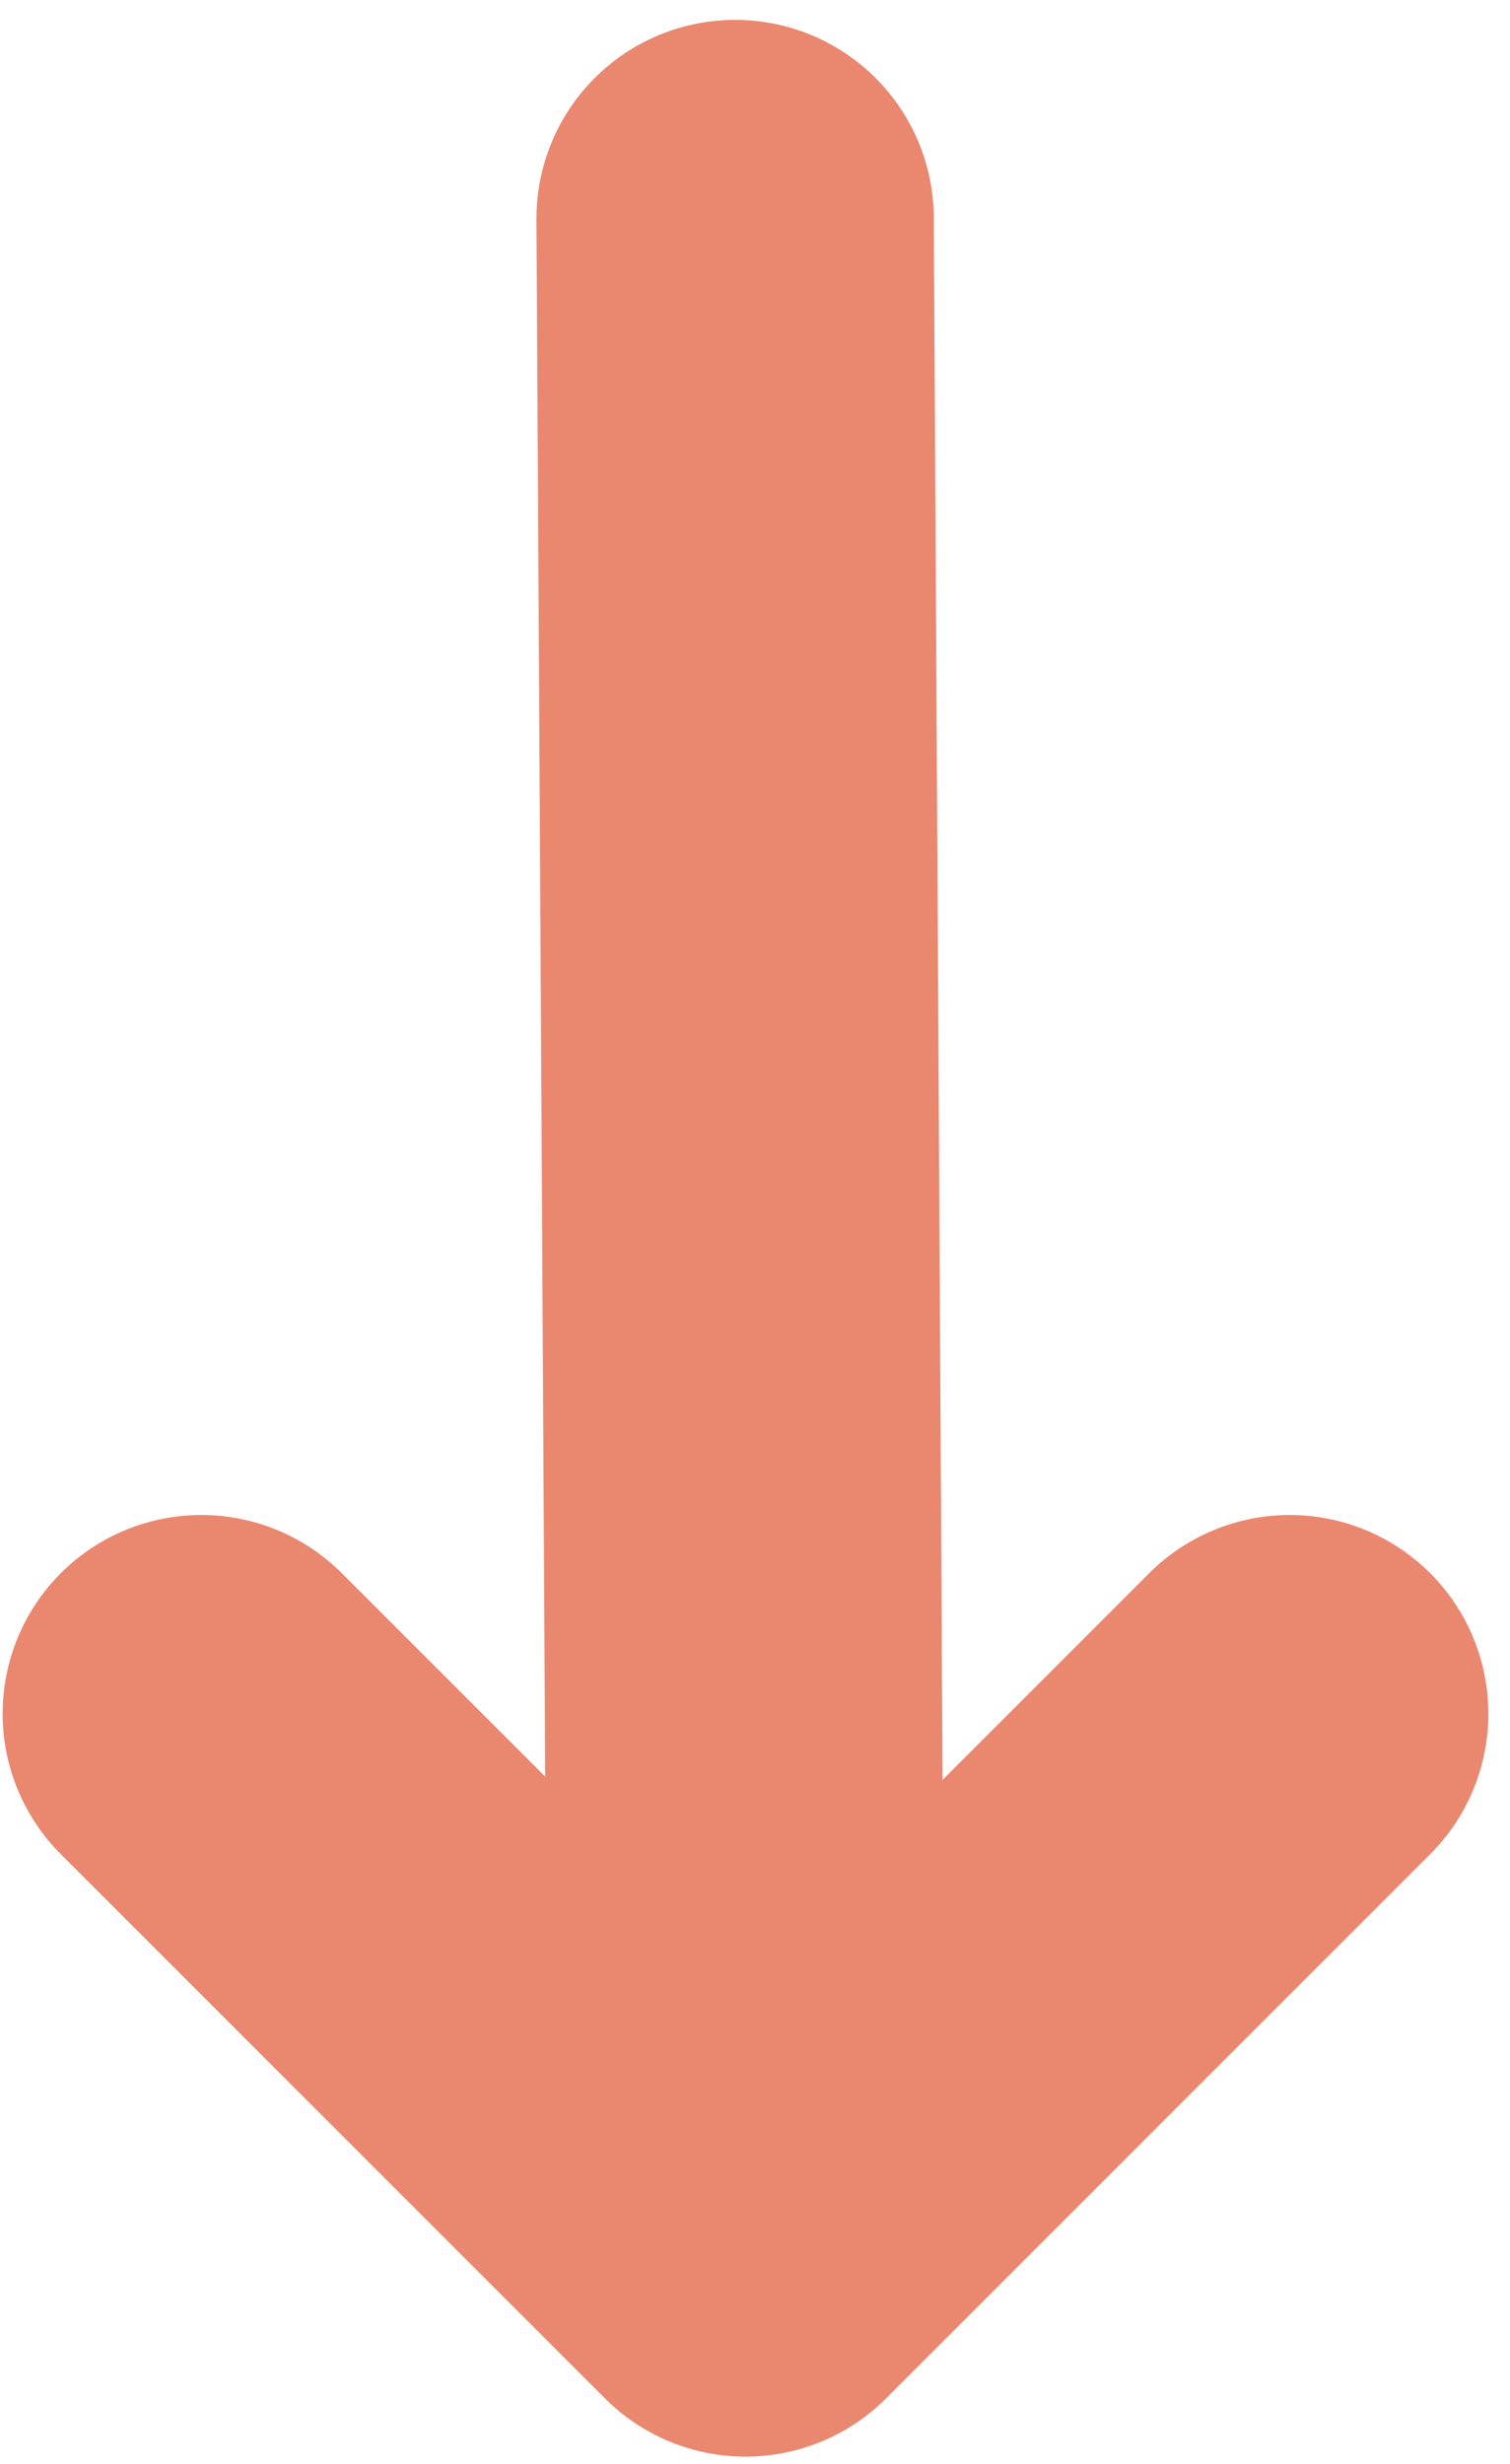
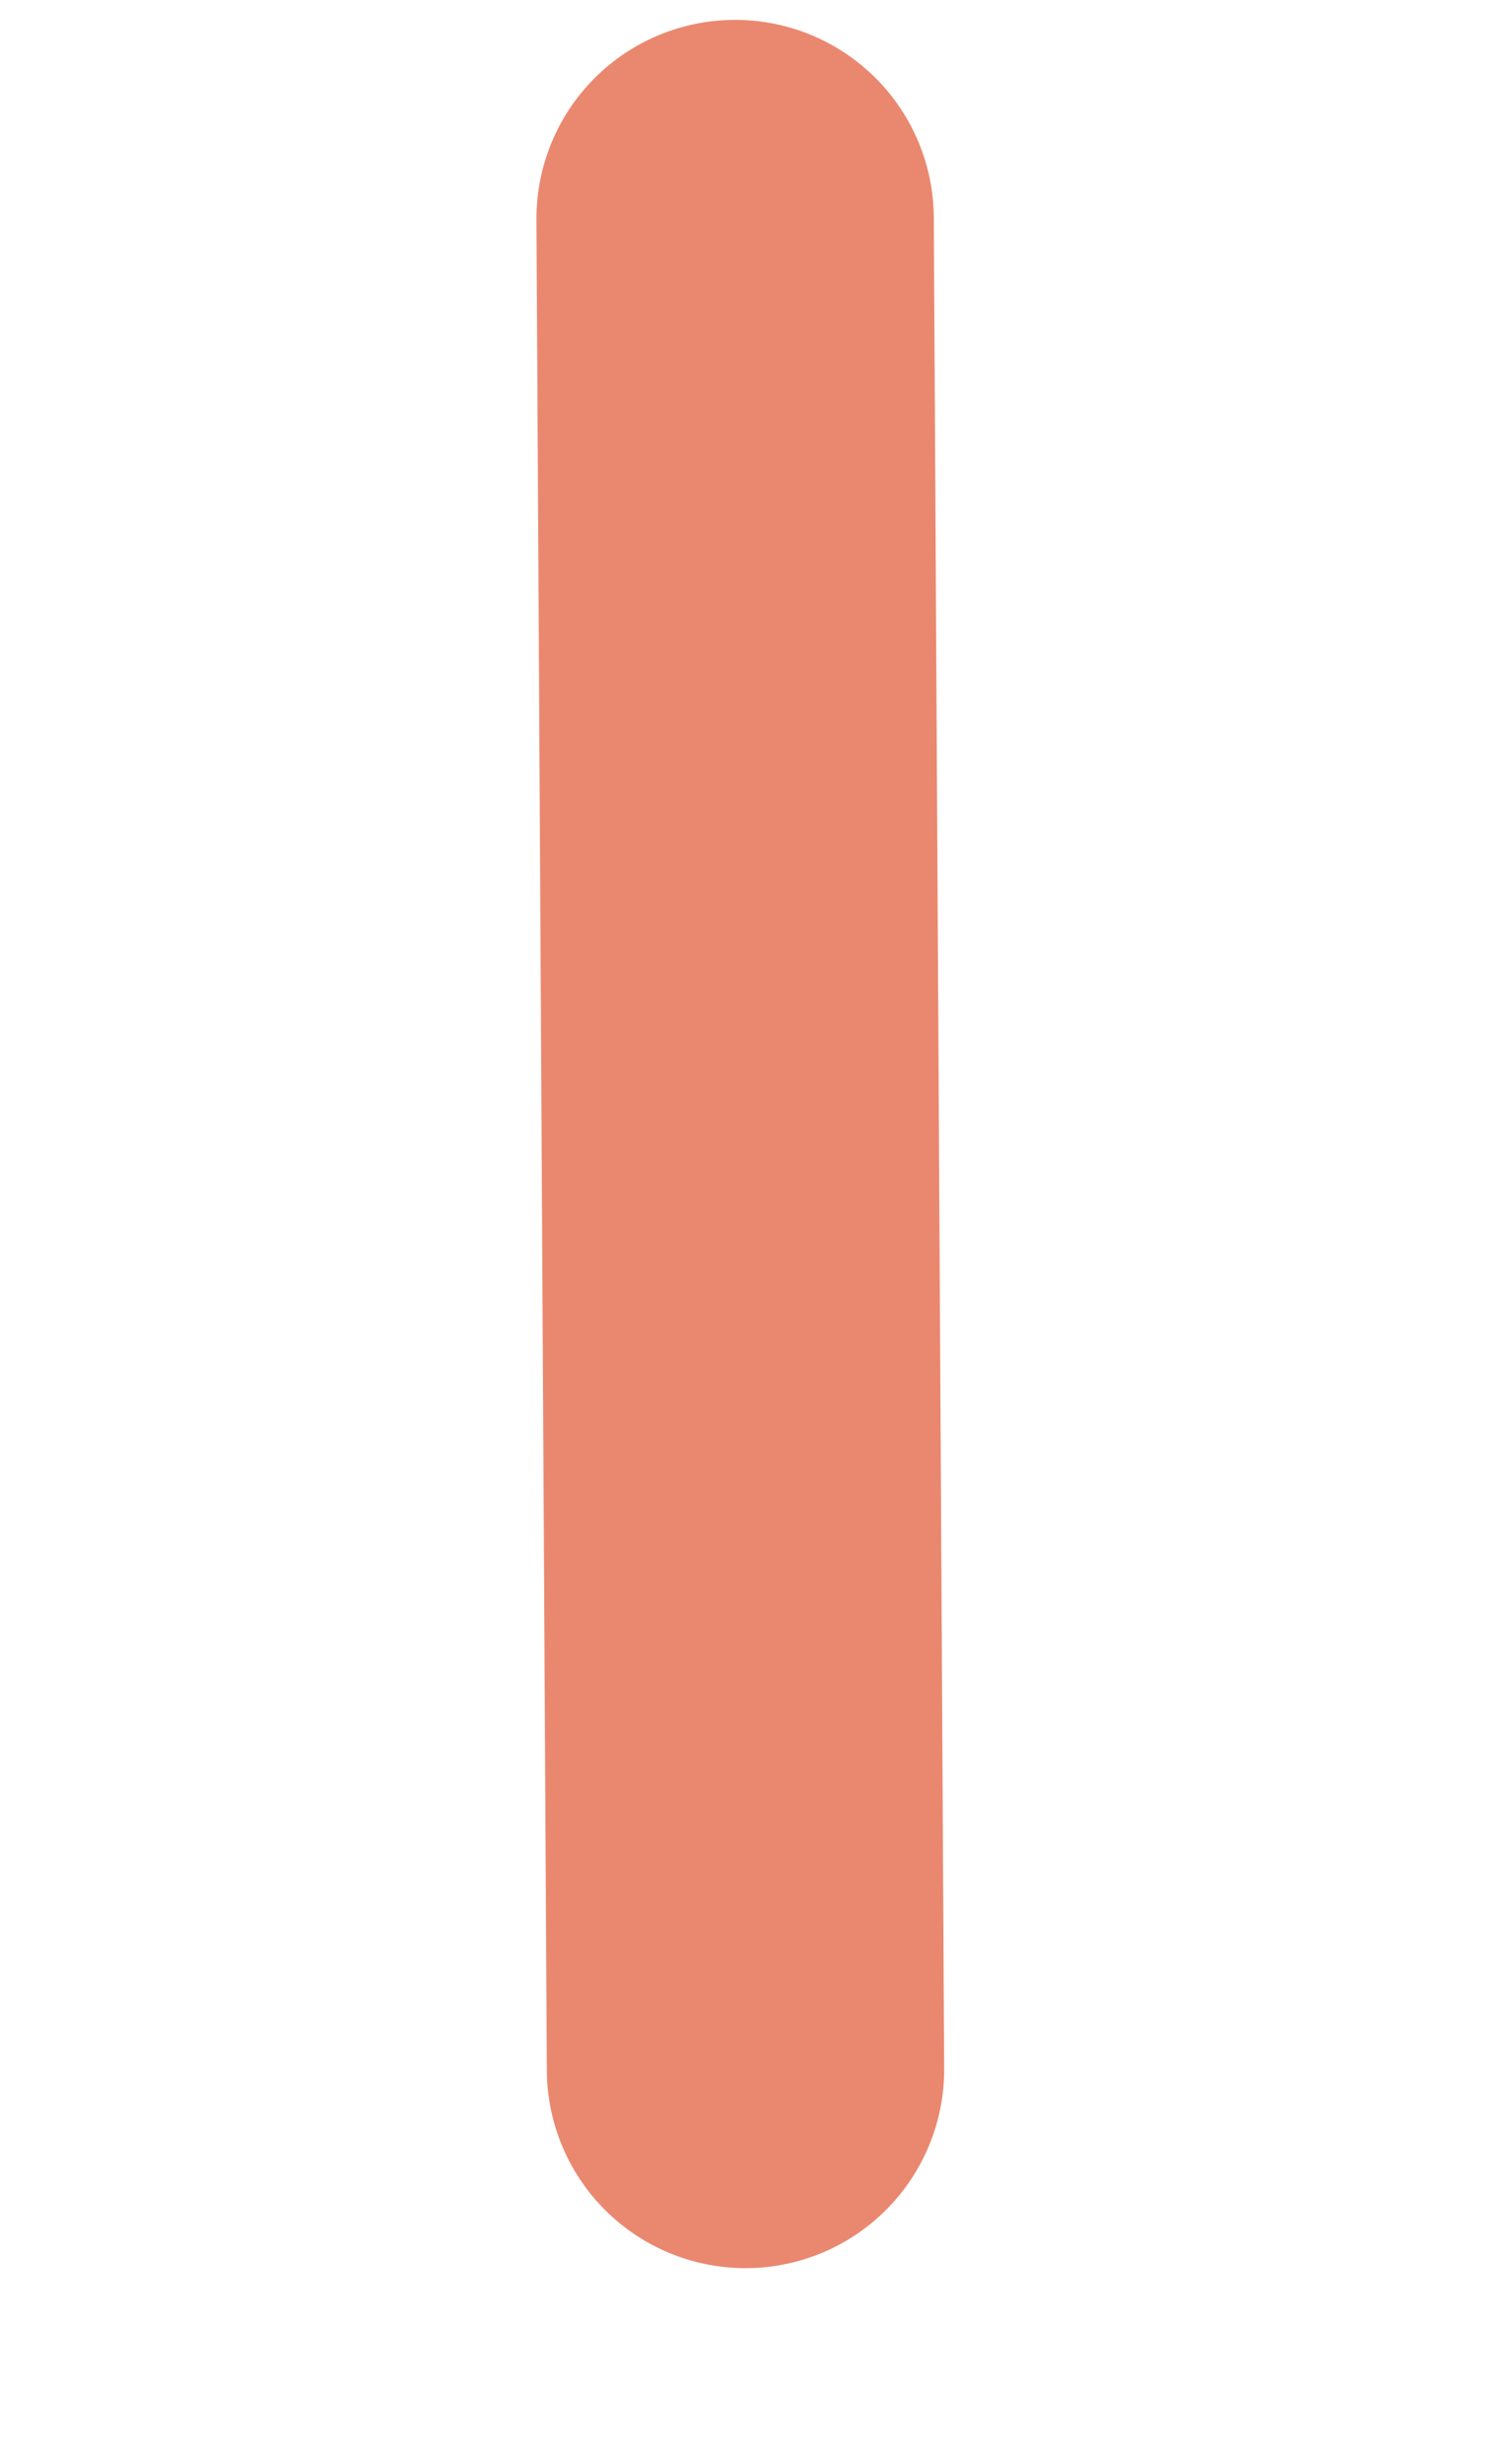
<svg xmlns="http://www.w3.org/2000/svg" width="38" height="62" viewBox="0 0 38 62">
  <g fill="none" fill-rule="evenodd" stroke="#EA886F" stroke-linecap="round" stroke-linejoin="round" stroke-width="10" transform="translate(5.066 4.816)">
    <line x1="13.434" x2="13.695" y1=".684" y2="47.257" />
-     <polyline points="0 38.305 13.695 52 27.39 38.305" />
  </g>
</svg>